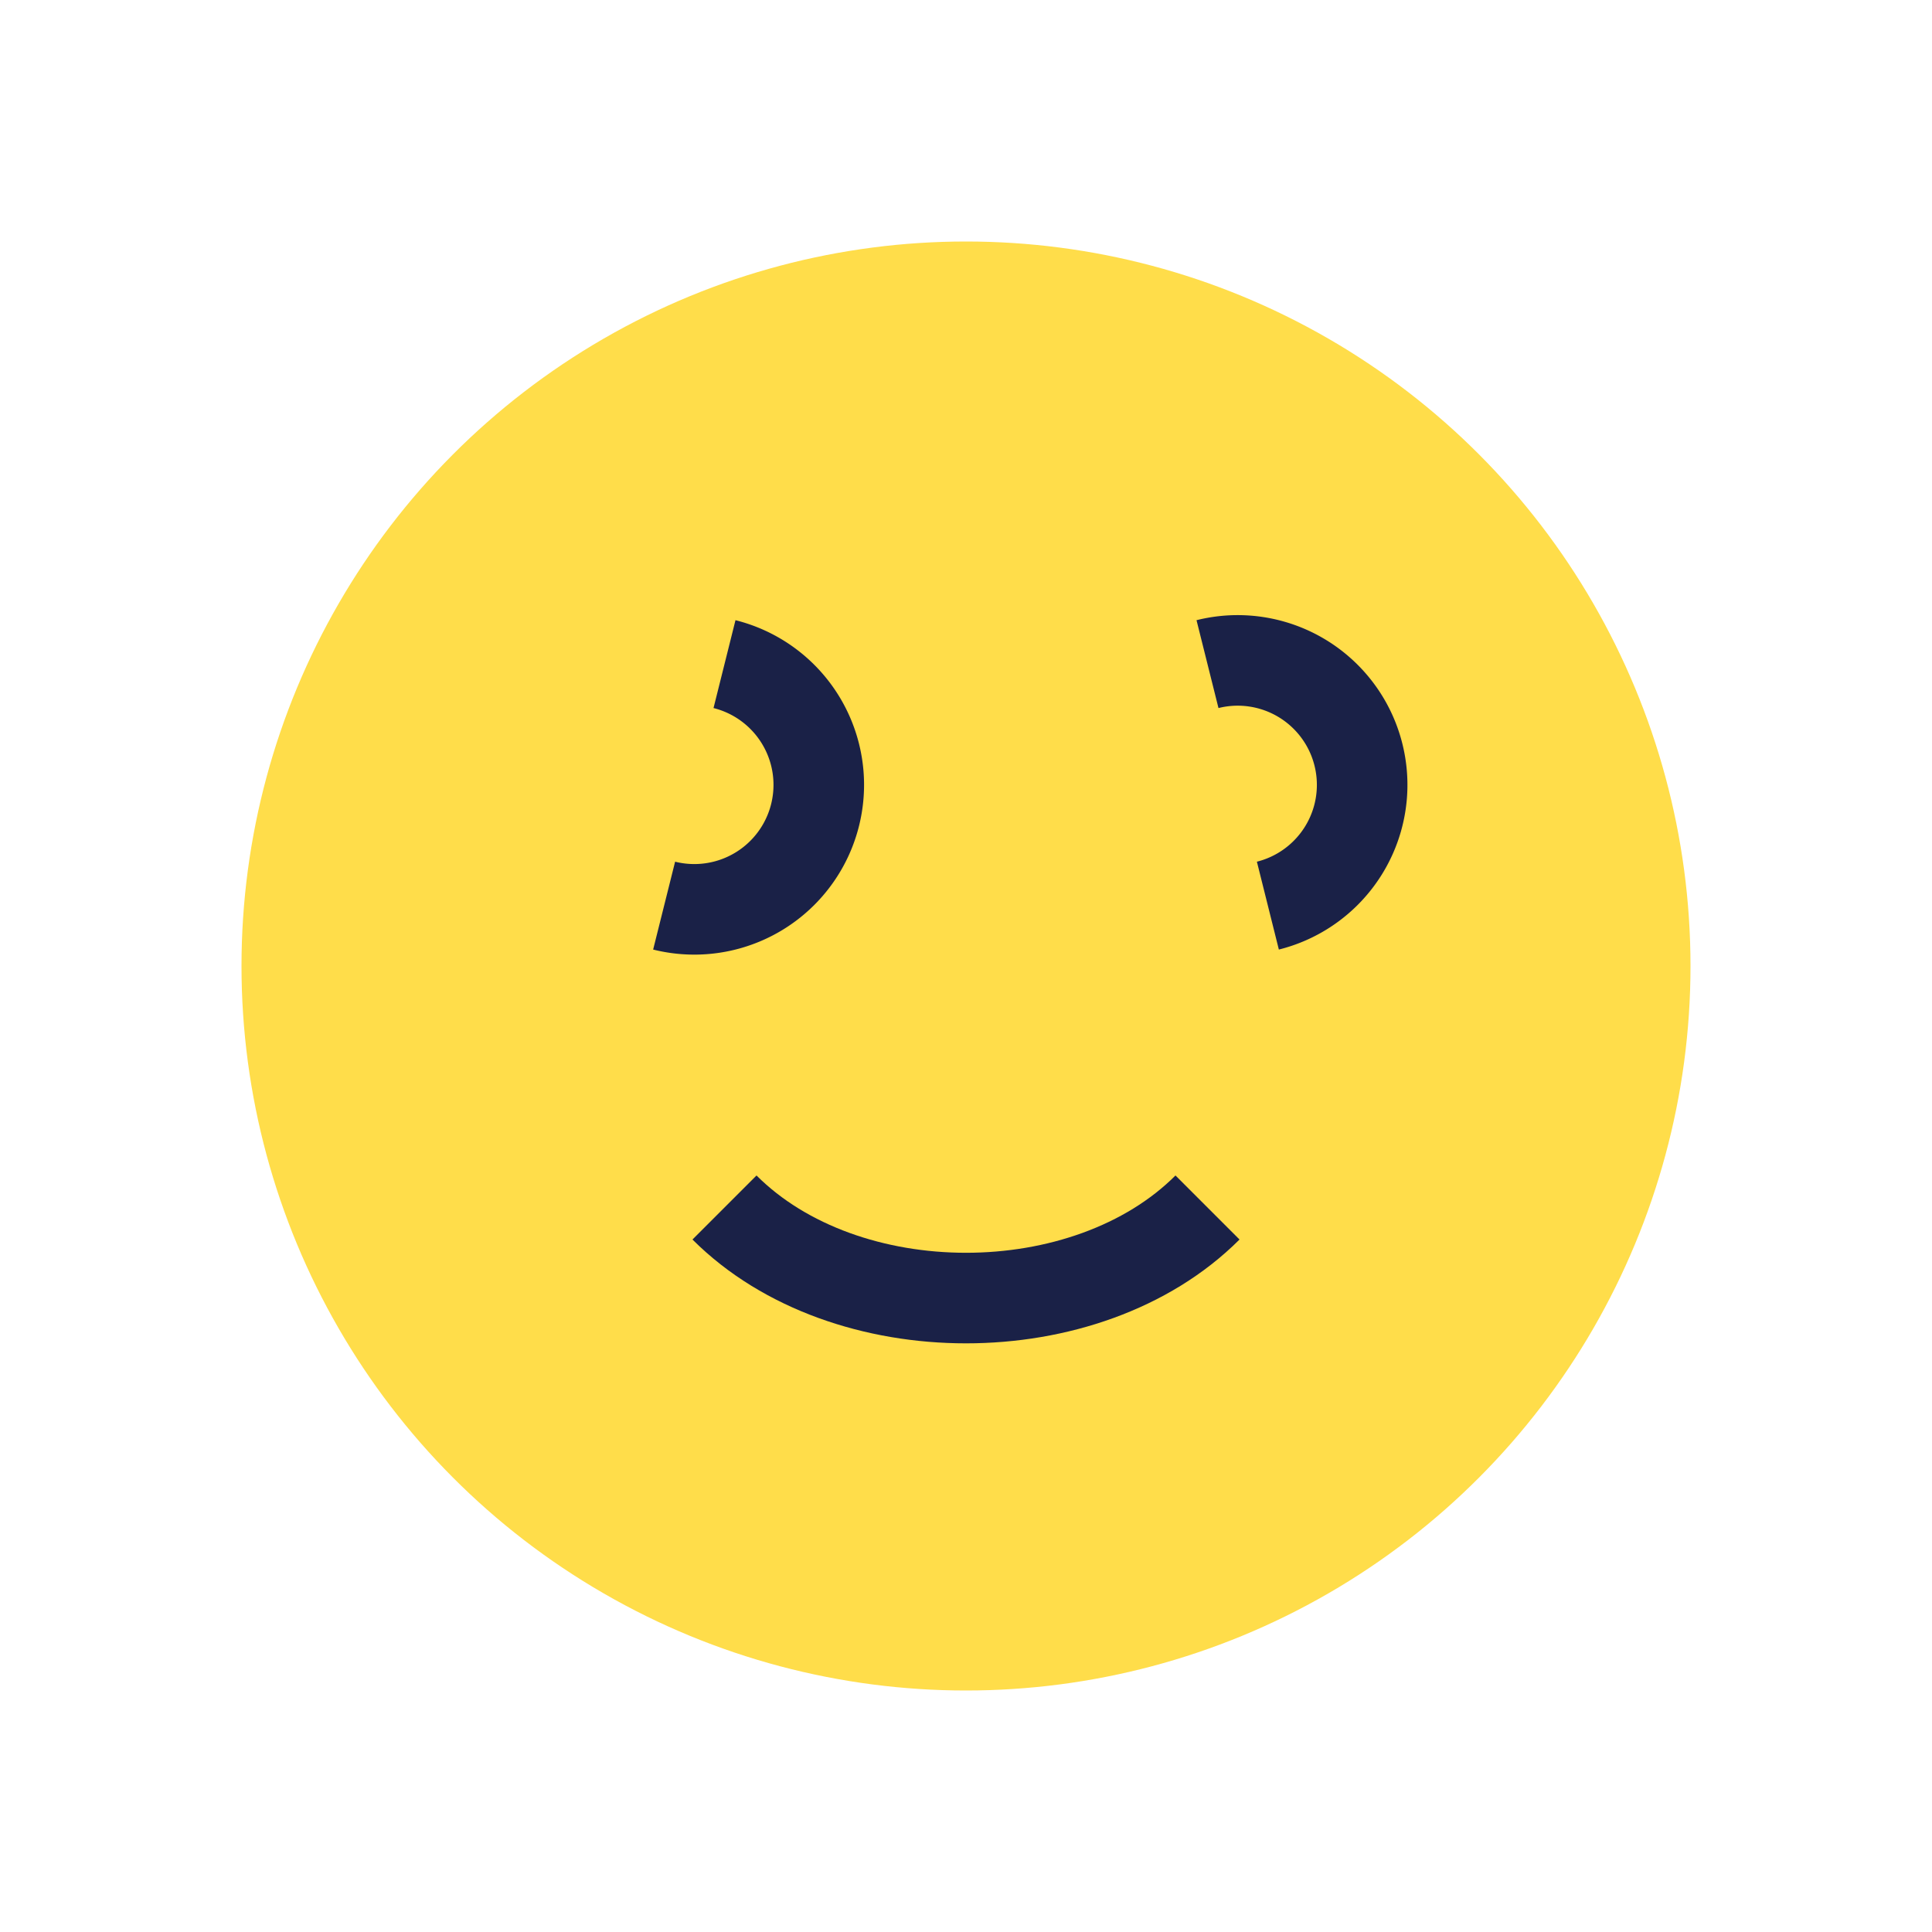
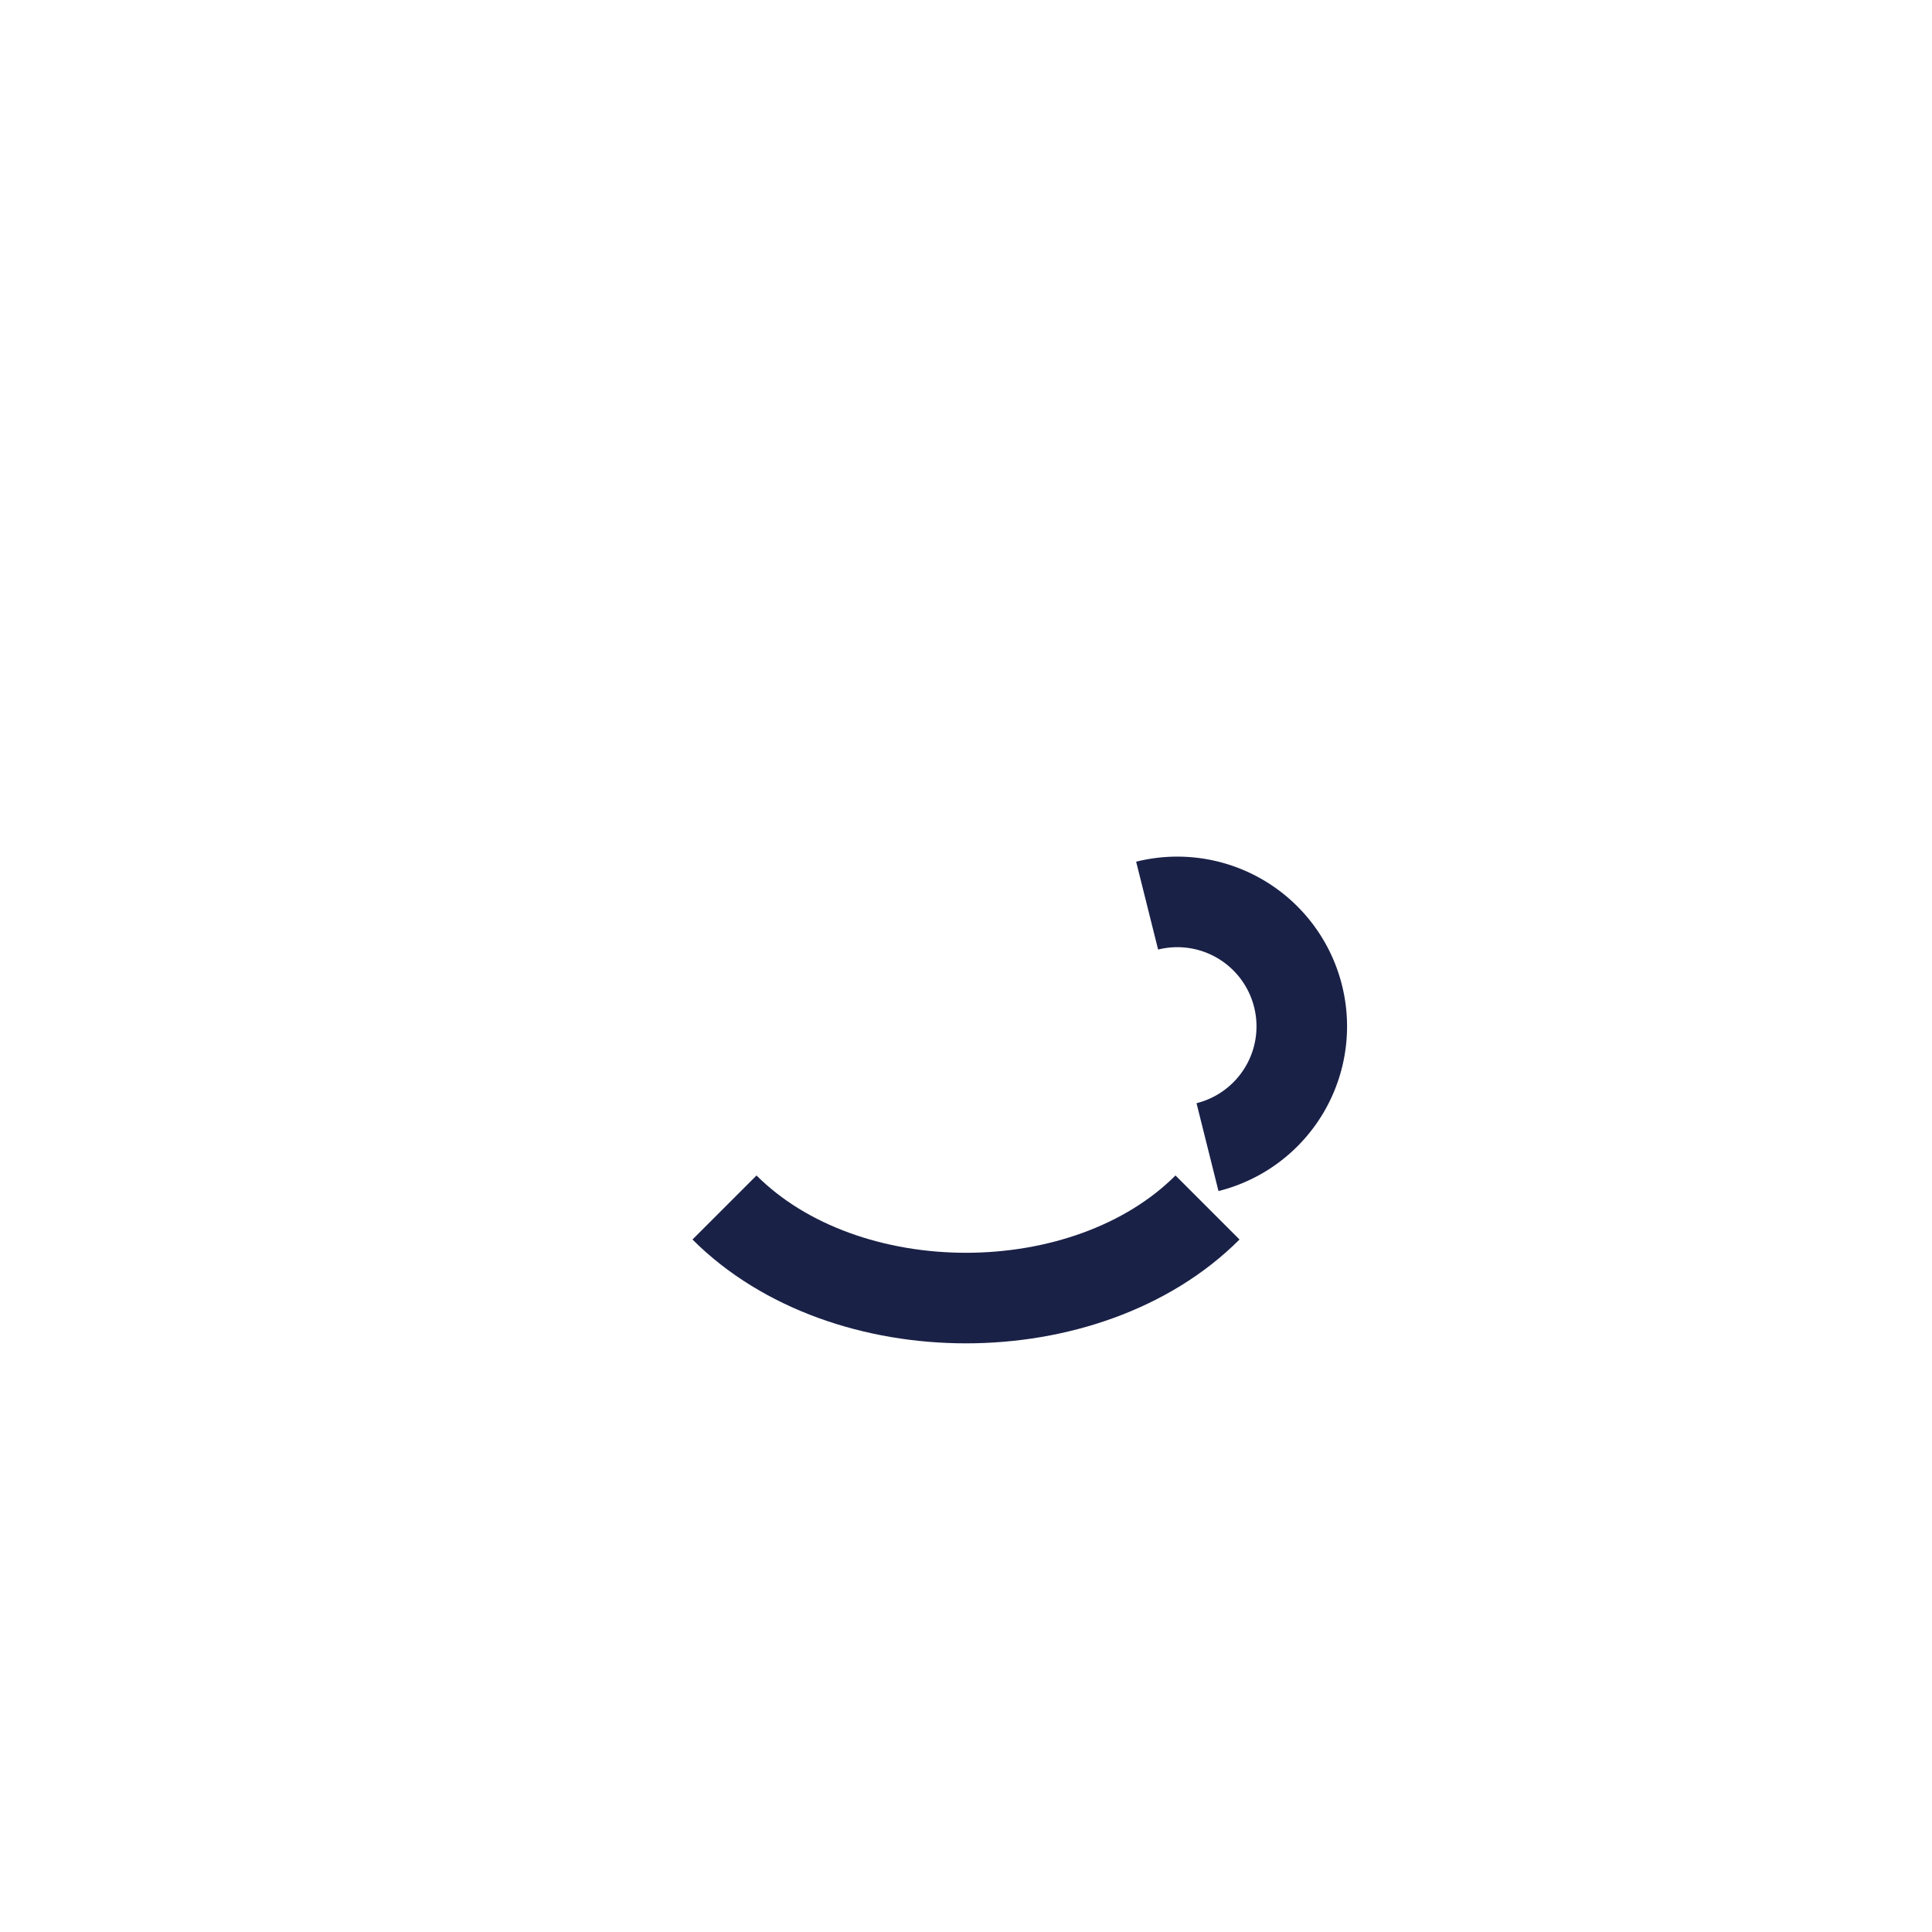
<svg xmlns="http://www.w3.org/2000/svg" width="32" height="32" viewBox="0 0 32 32">
-   <circle cx="16" cy="16" r="12" fill="#FFDD4A" />
-   <path d="M11 15a2 2 0 1 0 1-4m9 4a2 2 0 1 0-1-4" stroke="#1A2147" stroke-width="1.5" fill="none" />
+   <path d="M11 15m9 4a2 2 0 1 0-1-4" stroke="#1A2147" stroke-width="1.5" fill="none" />
  <path d="M12 20c2 2 6 2 8 0" stroke="#1A2147" stroke-width="1.5" fill="none" />
</svg>